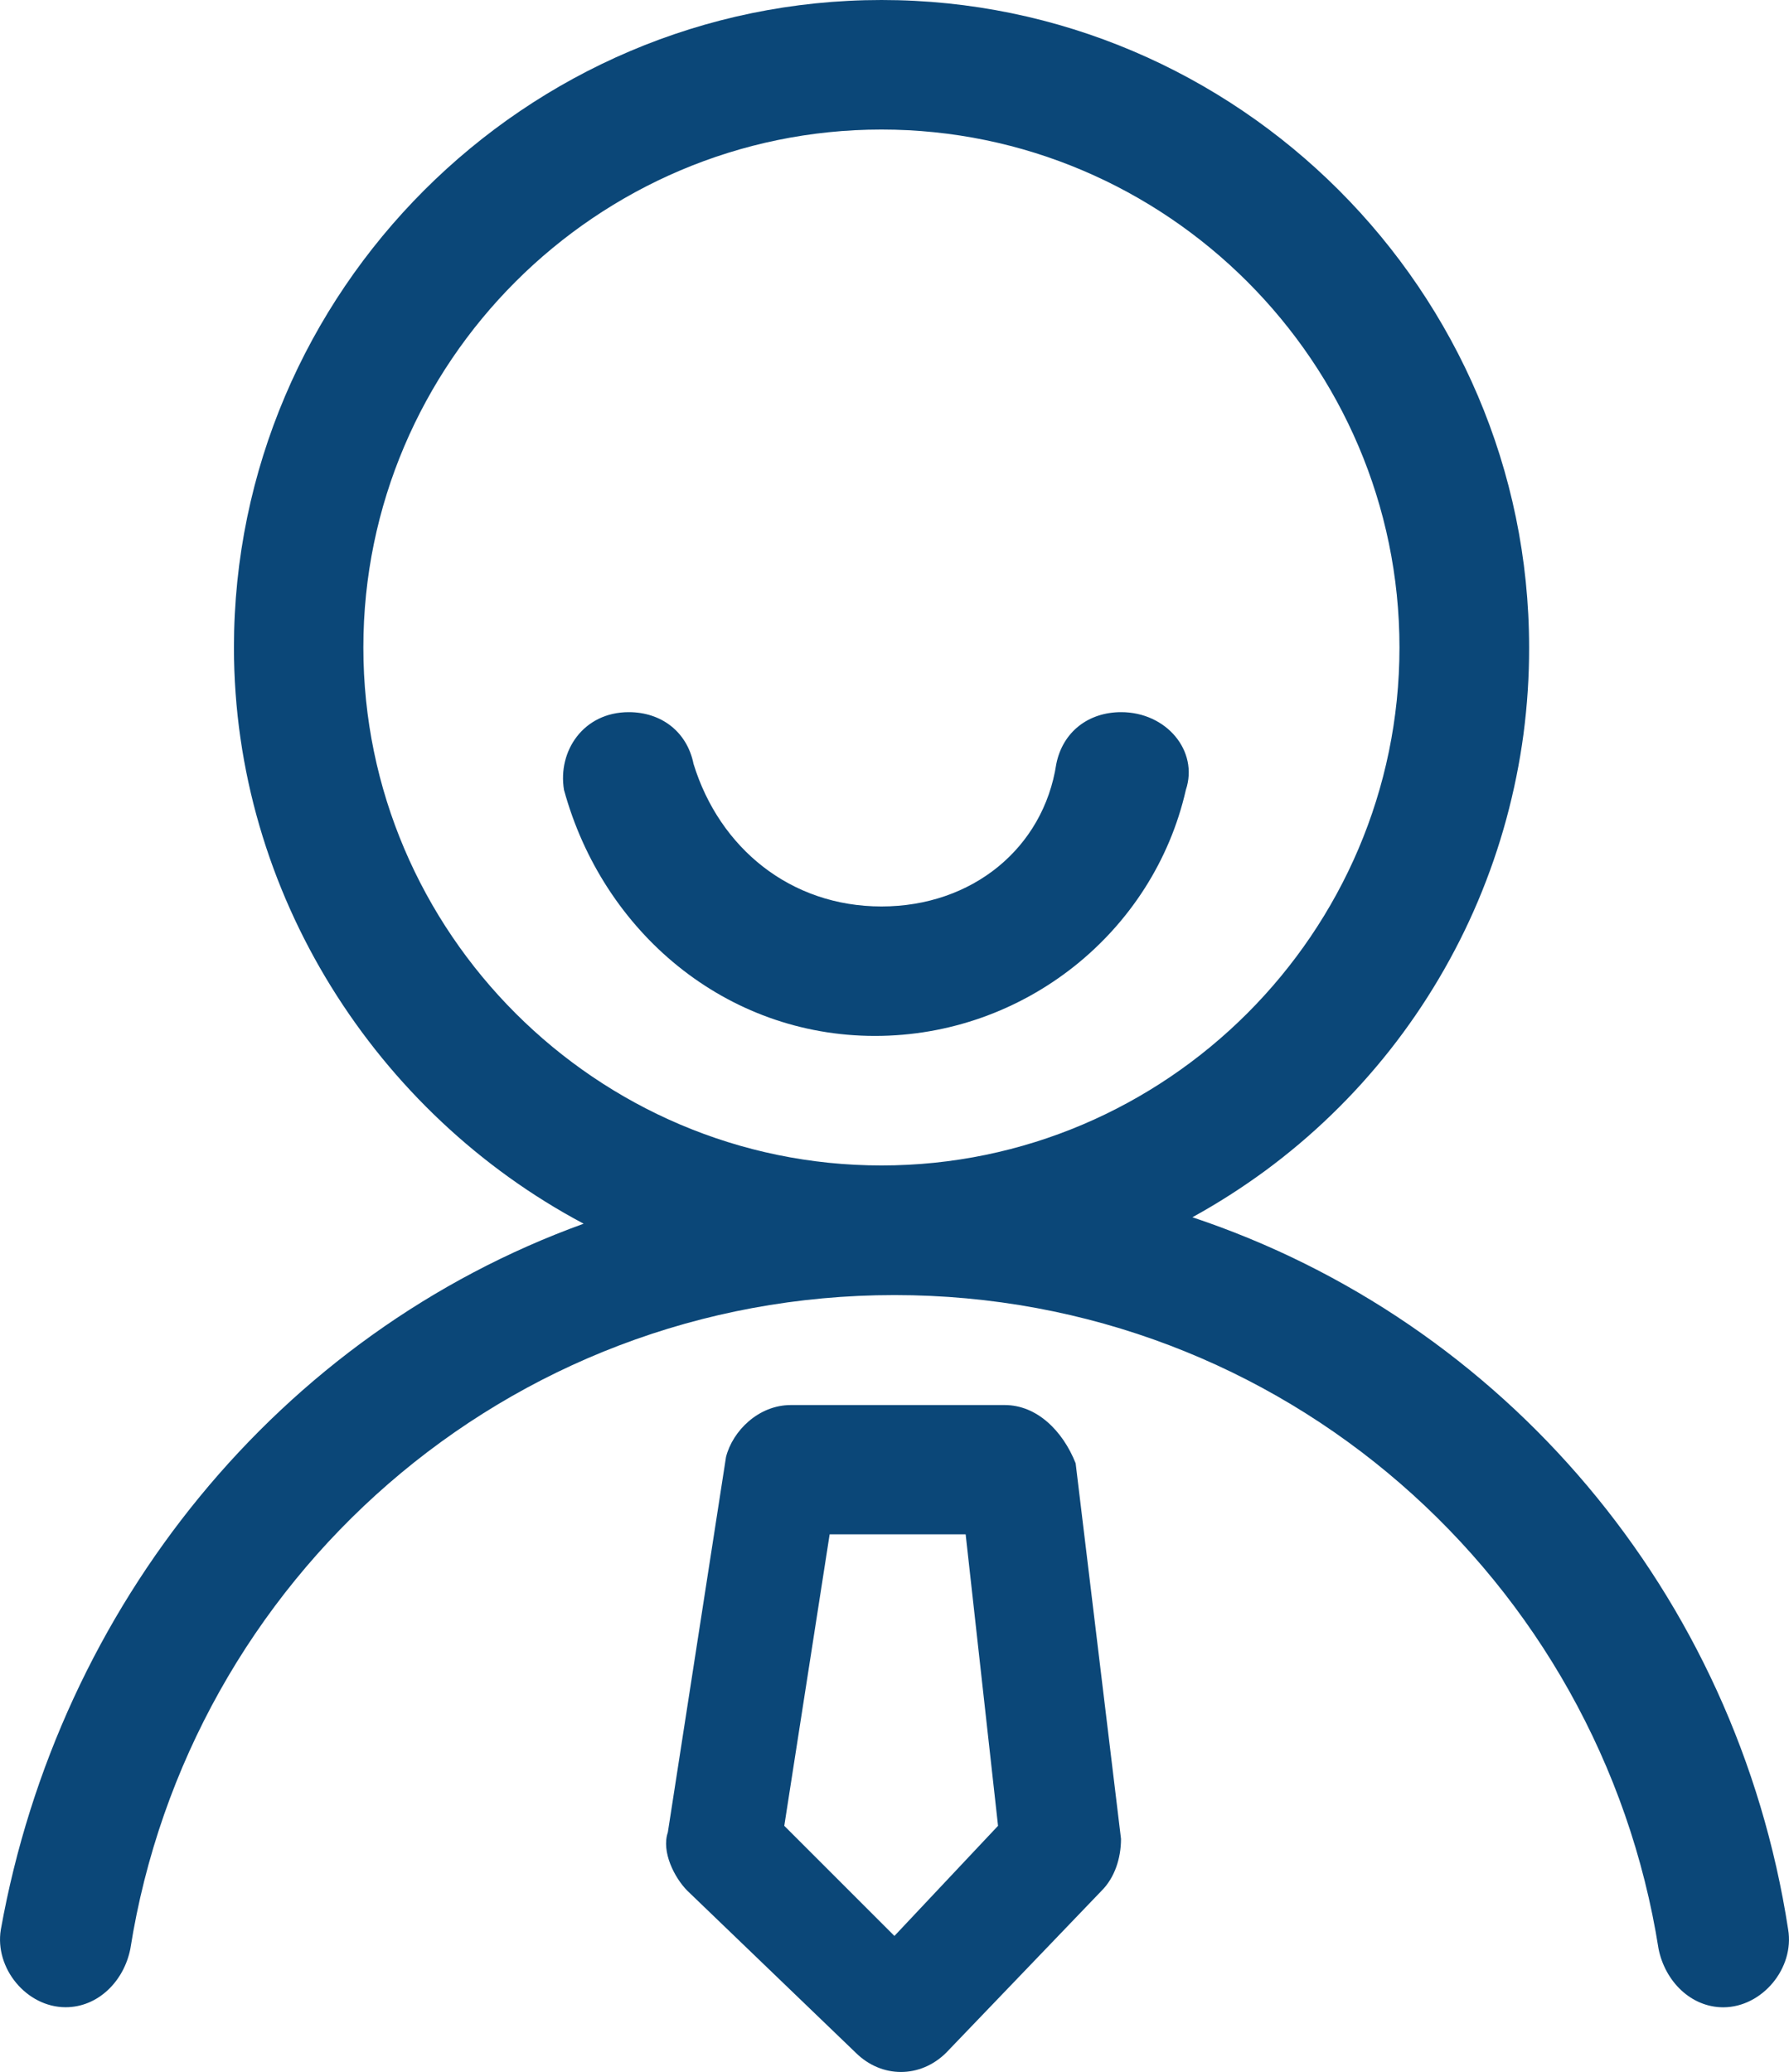
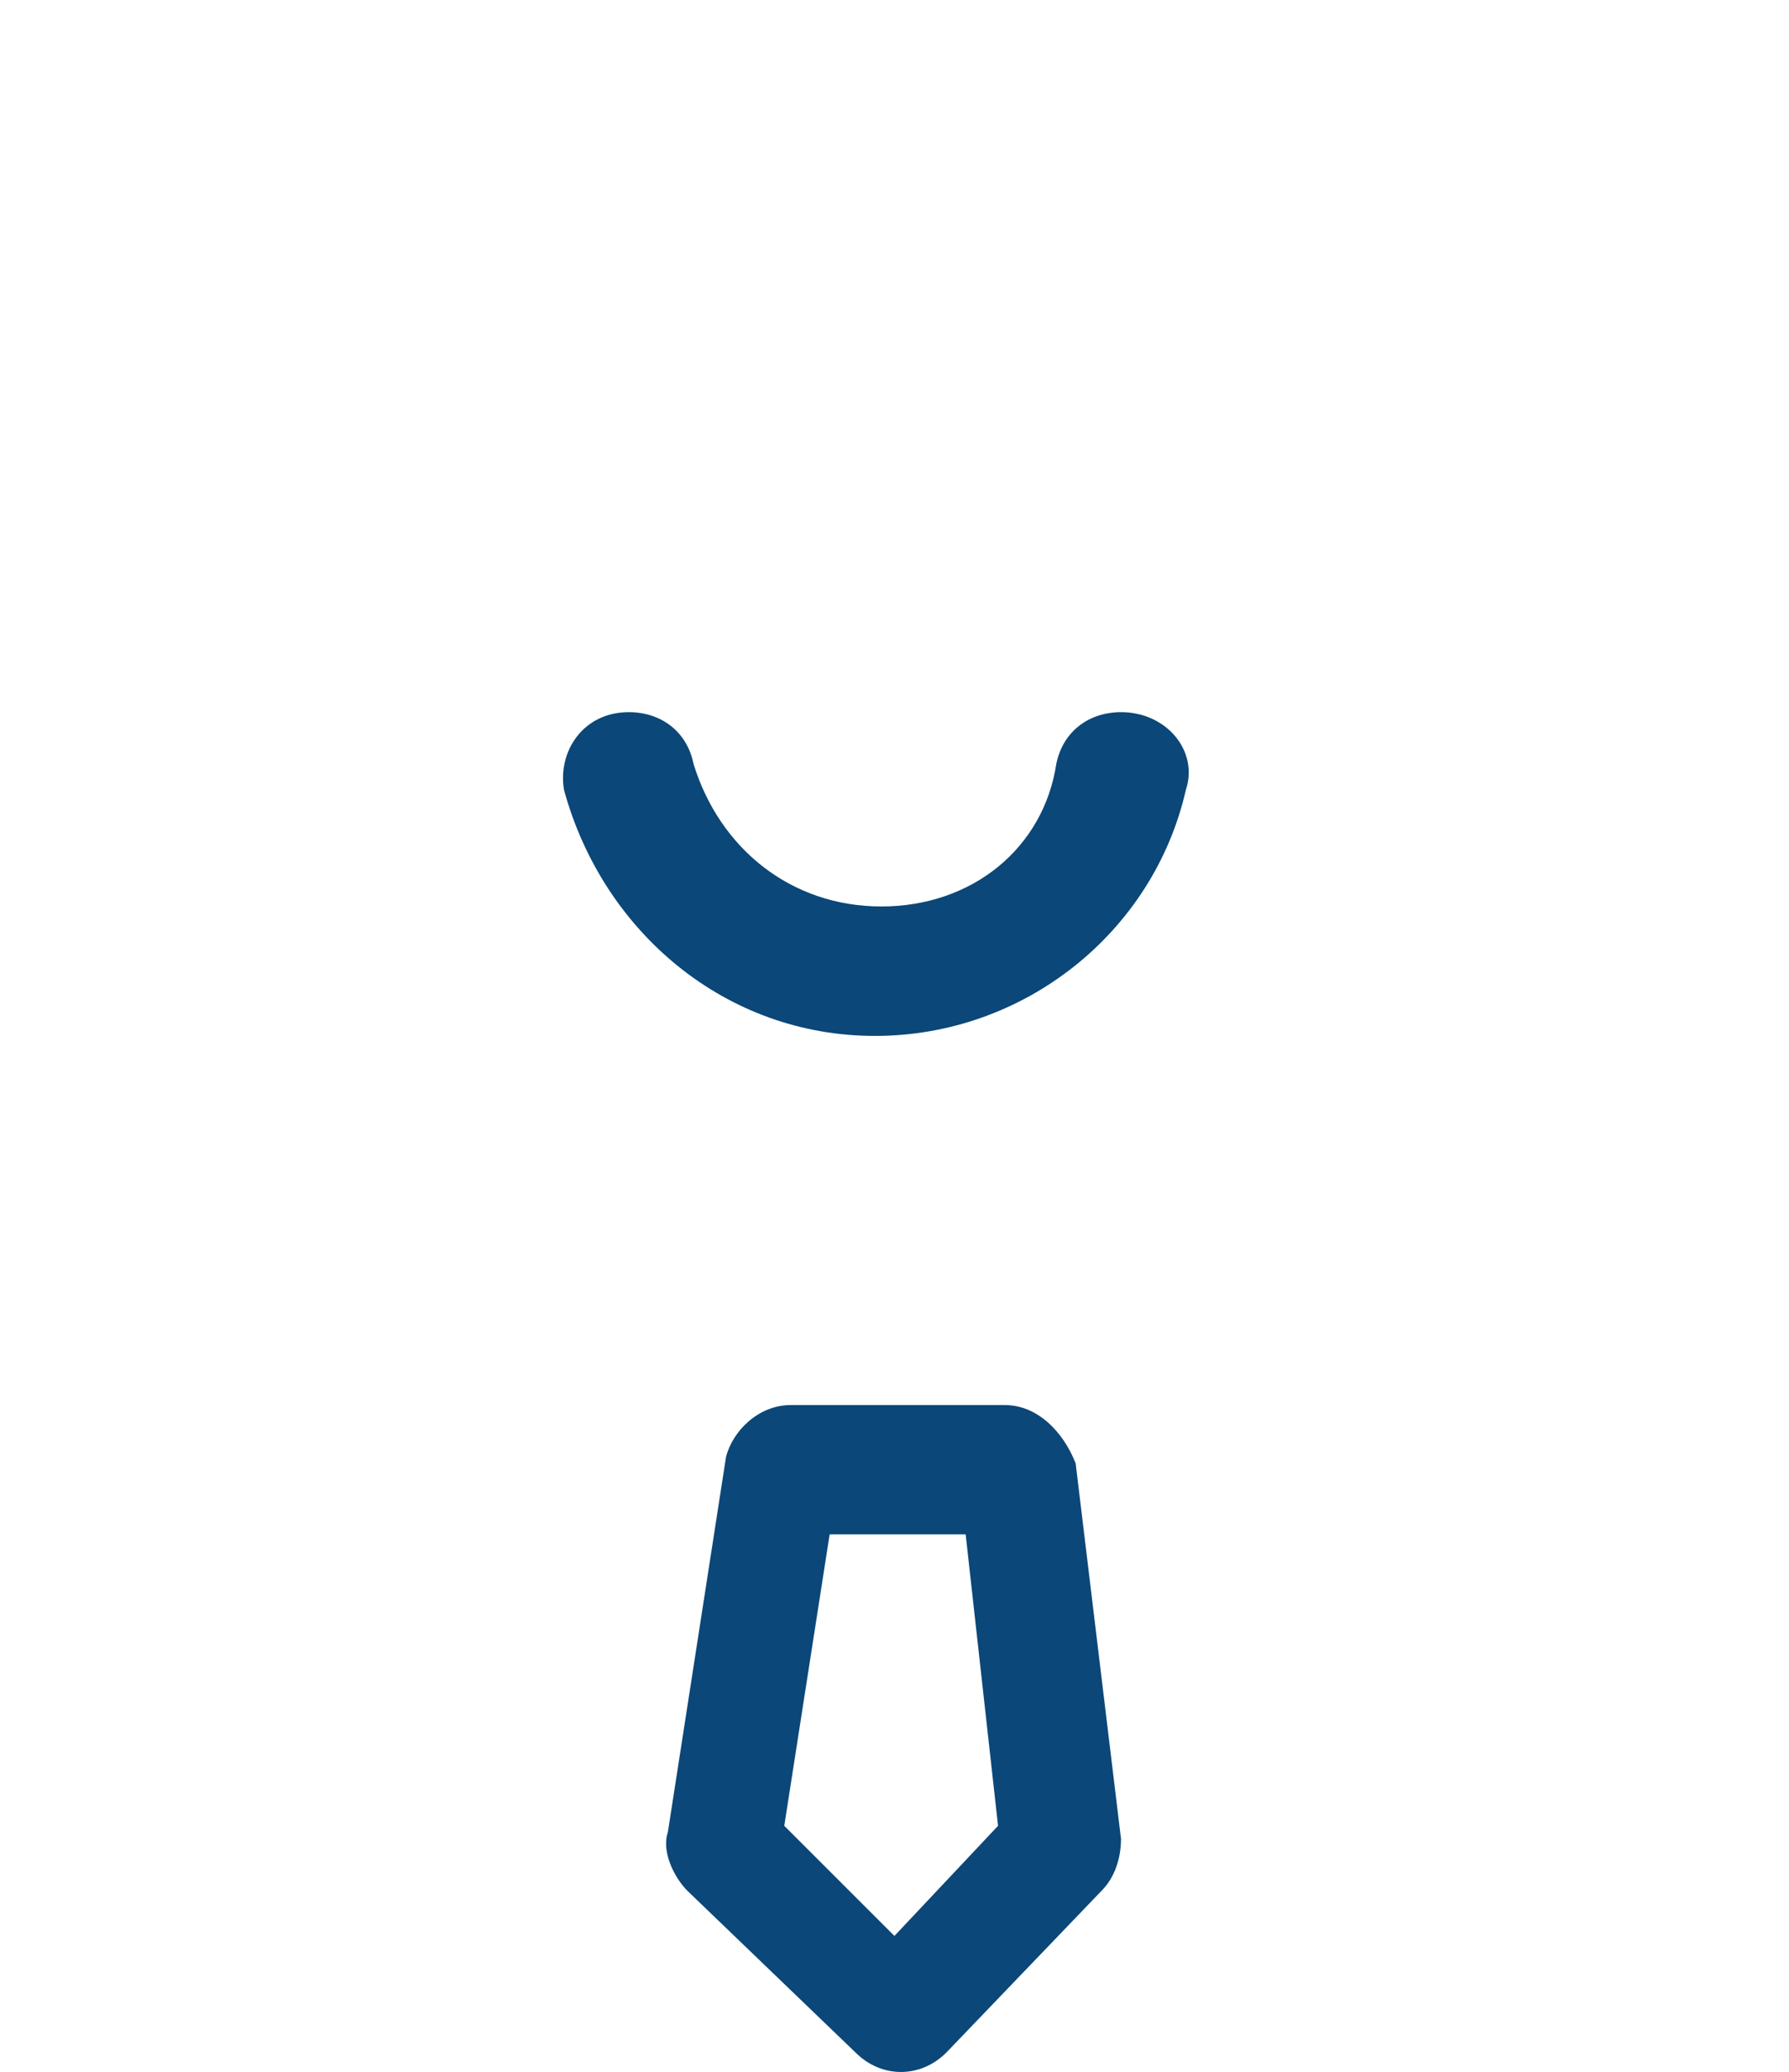
<svg xmlns="http://www.w3.org/2000/svg" viewBox="0 0 23.308 27" width="23.308" height="27" fill="none" customFrame="#000000">
  <g id="组合 16">
-     <path id="path" d="M23.297 25.143C22.622 20.756 19.585 17.212 15.535 15.862C15.866 15.68 16.183 15.477 16.488 15.253C16.791 15.029 17.079 14.786 17.35 14.523C17.622 14.26 17.874 13.98 18.108 13.684C18.342 13.387 18.555 13.076 18.747 12.751C18.939 12.426 19.109 12.09 19.256 11.742C19.403 11.394 19.526 11.038 19.625 10.674C19.724 10.309 19.799 9.94 19.849 9.565C19.898 9.191 19.923 8.815 19.922 8.437C19.922 3.797 16.125 0 11.485 0C6.846 0 3.048 3.798 3.048 8.437C3.048 11.643 4.904 14.512 7.604 15.946C3.637 17.381 0.769 20.925 0.011 25.143C-0.073 25.65 0.348 26.156 0.855 26.156C1.277 26.156 1.614 25.818 1.698 25.396C2.458 20.588 6.592 16.876 11.654 16.876C16.716 16.876 20.851 20.588 21.609 25.398C21.695 25.82 22.031 26.157 22.453 26.157C22.959 26.155 23.381 25.648 23.297 25.143ZM4.734 8.437C4.734 4.725 7.772 1.688 11.484 1.688C15.196 1.688 18.233 4.725 18.233 8.437C18.233 12.15 15.196 15.187 11.484 15.187C7.772 15.187 4.734 12.15 4.734 8.437Z" fill="rgb(11,71,120)" fill-rule="nonzero" />
    <path id="path" d="M13.088 18.309L10.303 18.309C9.881 18.309 9.545 18.647 9.459 18.985L8.701 23.877C8.615 24.131 8.787 24.468 8.954 24.637L11.147 26.747C11.485 27.084 11.991 27.084 12.329 26.747L14.353 24.637C14.522 24.468 14.605 24.215 14.605 23.962L14.014 19.068C13.847 18.646 13.509 18.308 13.088 18.309ZM11.653 25.227L10.218 23.792L10.809 19.994L12.581 19.994L13.003 23.792L11.653 25.227ZM15.45 10.293C15.619 9.787 15.198 9.28 14.607 9.28C14.184 9.28 13.847 9.533 13.762 9.955C13.594 11.053 12.666 11.812 11.484 11.812C10.301 11.812 9.374 11.053 9.036 9.955C8.951 9.533 8.614 9.28 8.192 9.28C7.601 9.28 7.264 9.787 7.348 10.293C7.856 12.15 9.458 13.499 11.399 13.499C13.342 13.5 15.028 12.15 15.45 10.293Z" fill="rgb(11,71,120)" fill-rule="nonzero" />
  </g>
</svg>